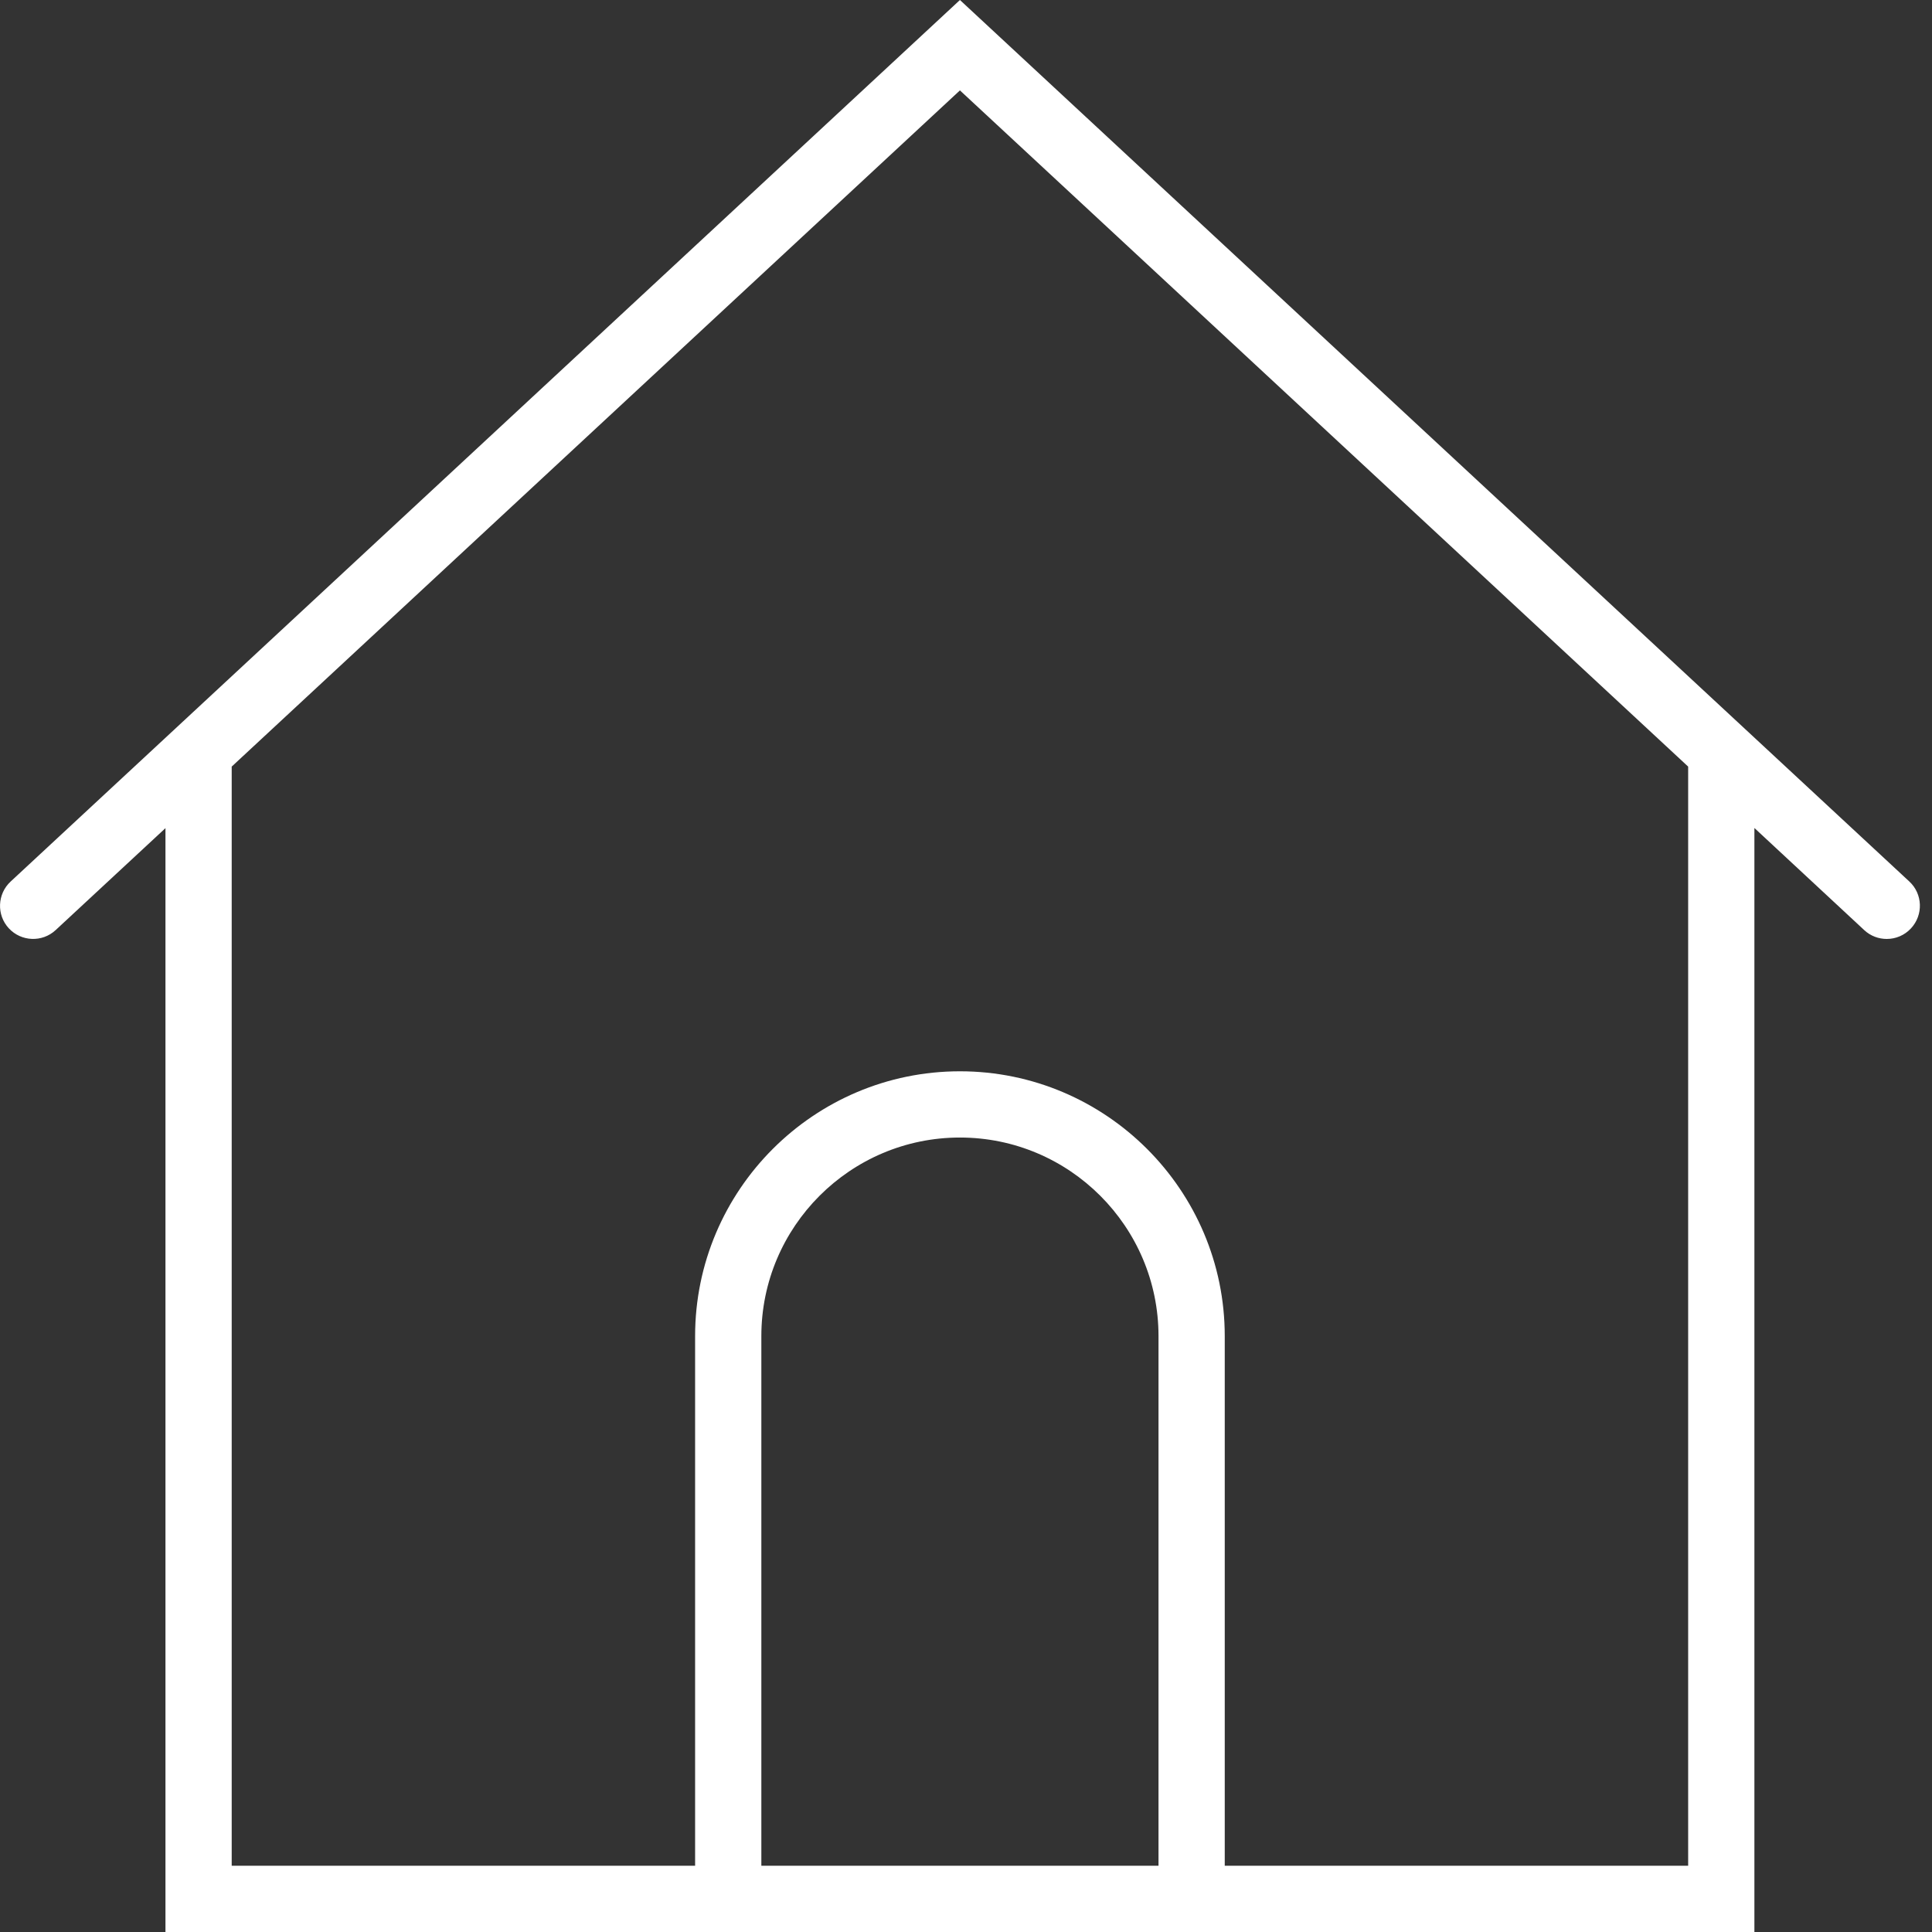
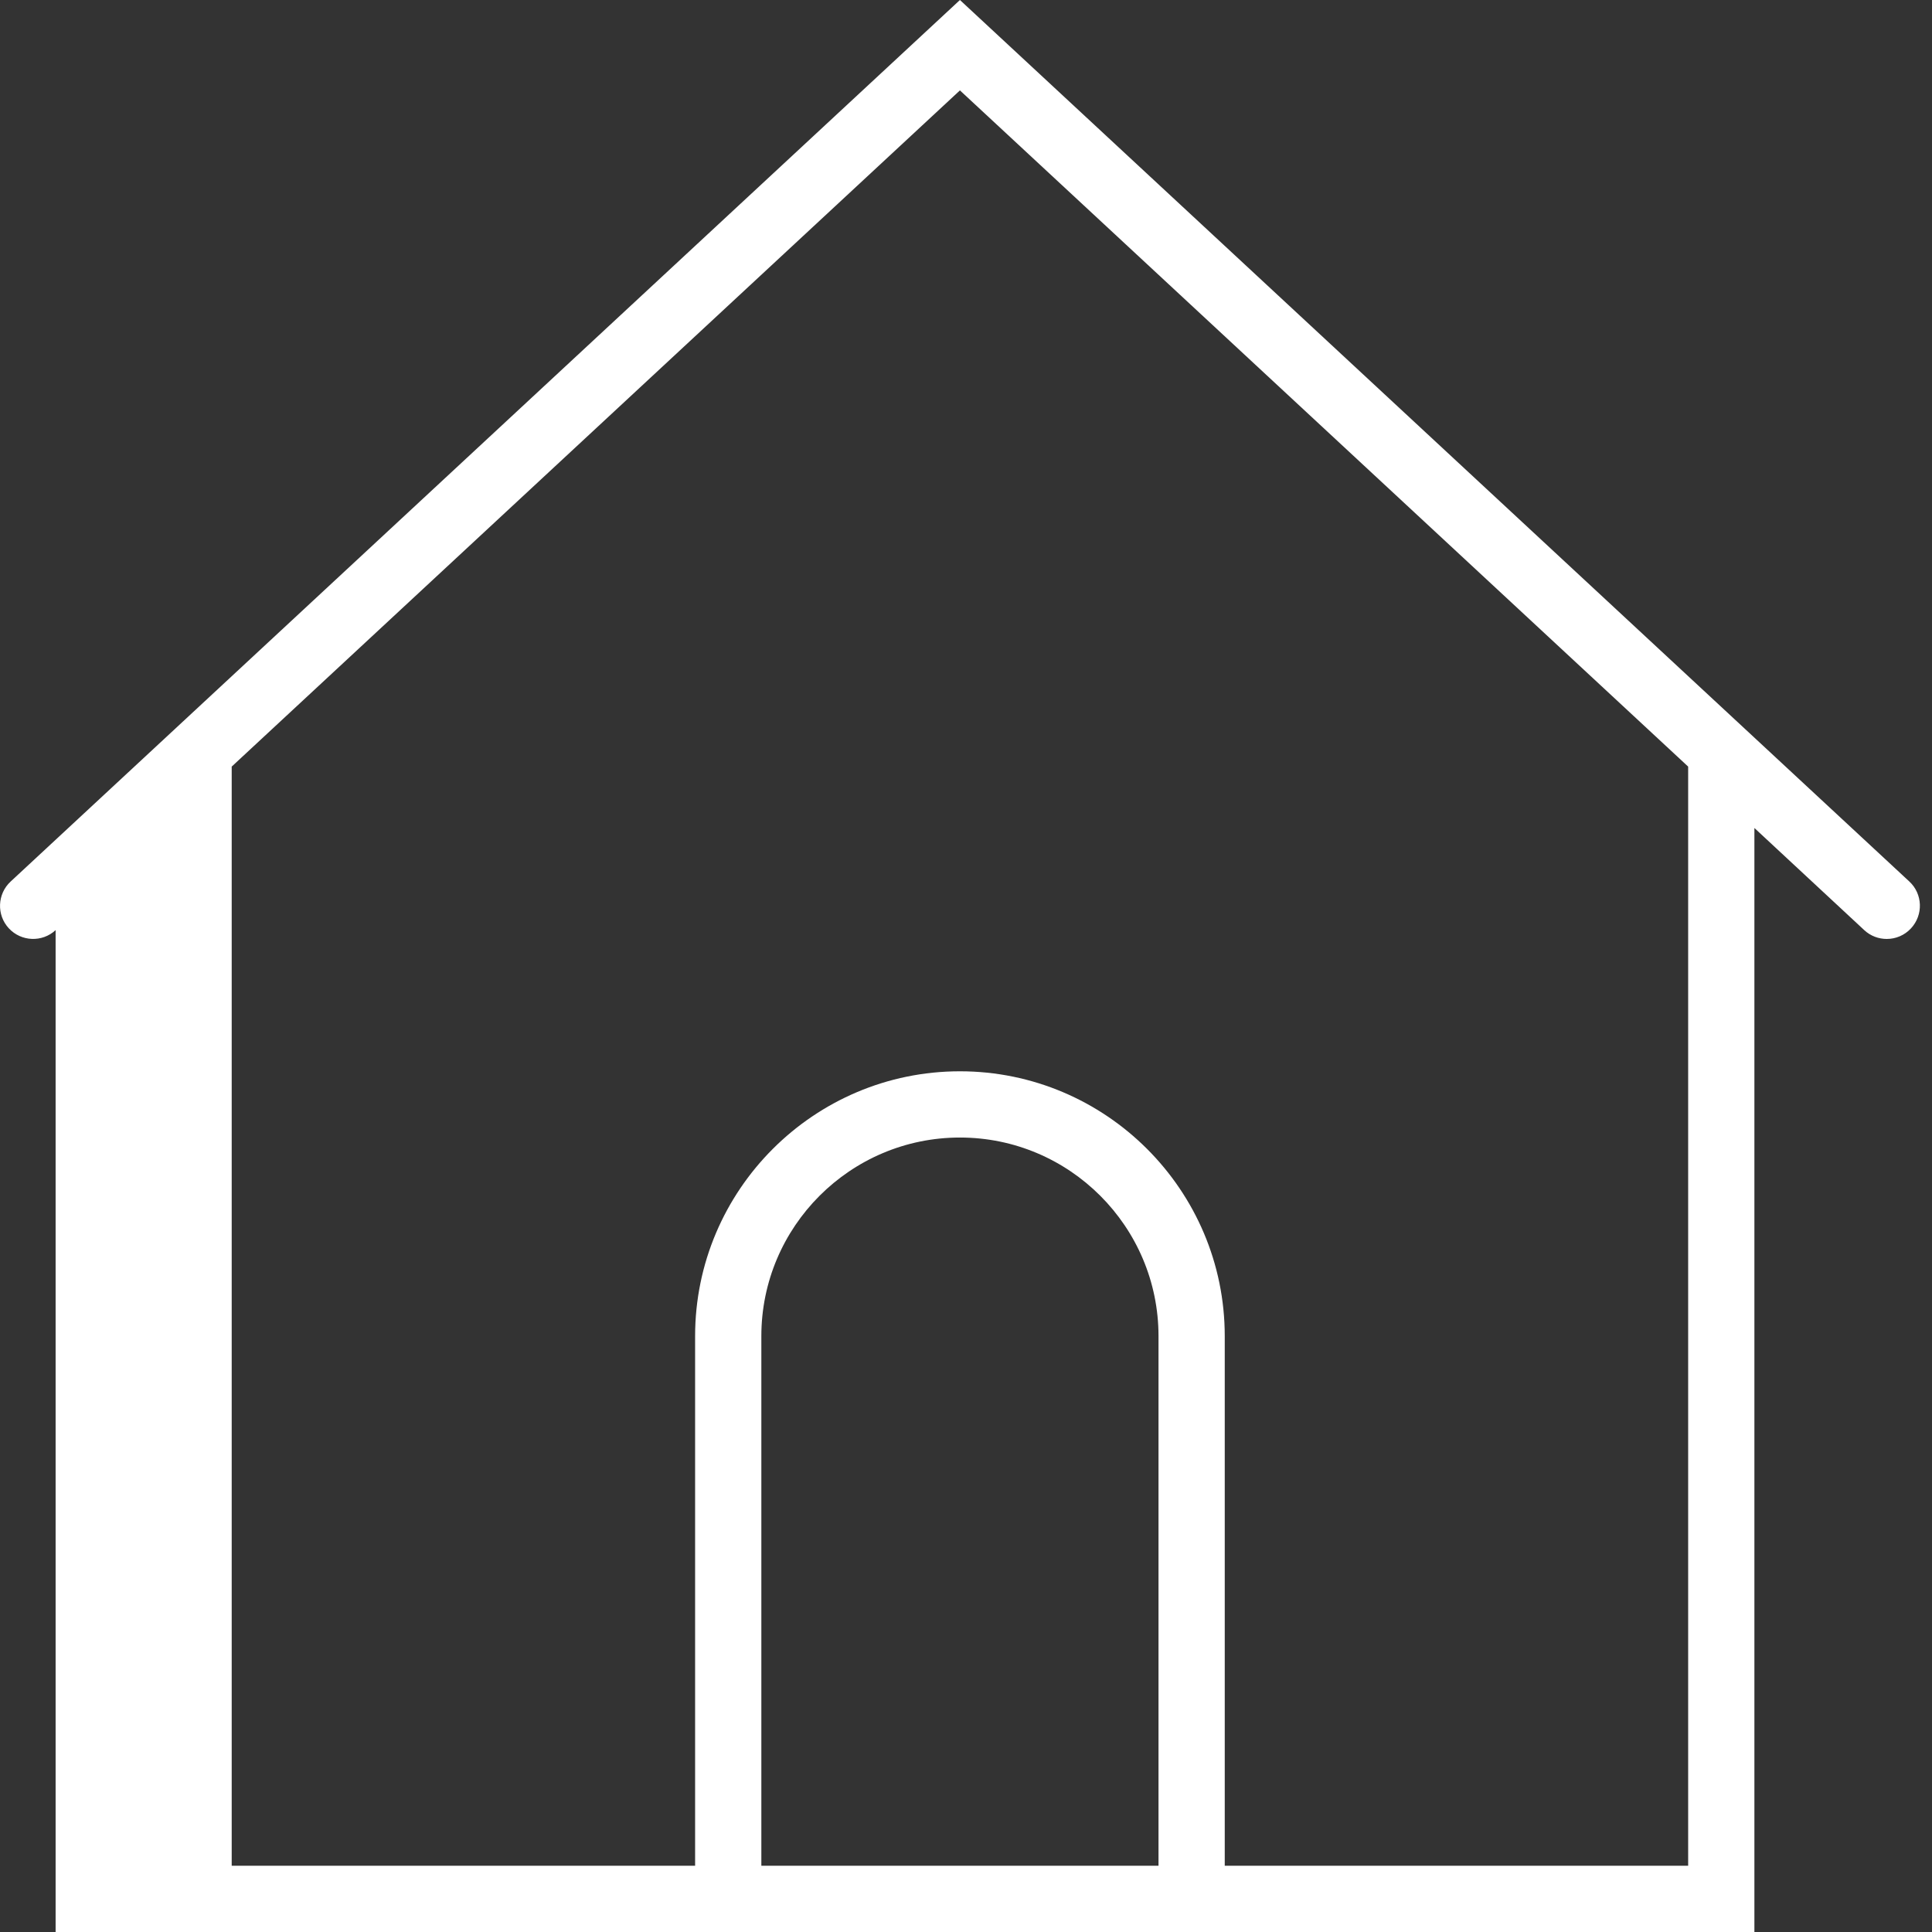
<svg xmlns="http://www.w3.org/2000/svg" width="14" height="14" viewBox="0 0 14 14" fill="none">
  <rect x="0" y="0" width="14" height="14" fill="#333333" stroke="none" />
-   <path d="M13.836 6.388L6.956 0L0.077 6.388C-0.02 6.478 -0.026 6.63 0.064 6.727C0.154 6.824 0.306 6.83 0.403 6.74L1.199 6.001V14H5.037H8.875H12.713V6L13.509 6.74C13.555 6.783 13.614 6.804 13.672 6.804C13.737 6.804 13.801 6.778 13.848 6.727C13.938 6.63 13.933 6.478 13.836 6.388ZM5.517 13.52V9.682C5.517 8.889 6.162 8.243 6.956 8.243C7.75 8.243 8.395 8.889 8.395 9.682V13.52H5.517ZM12.233 13.52H8.875V9.682C8.875 8.624 8.014 7.763 6.956 7.763C5.898 7.763 5.037 8.624 5.037 9.682V13.52H1.679V5.555L6.956 0.655L12.233 5.555V13.52Z" fill="white" />
+   <path d="M13.836 6.388L6.956 0L0.077 6.388C-0.02 6.478 -0.026 6.63 0.064 6.727C0.154 6.824 0.306 6.83 0.403 6.74V14H5.037H8.875H12.713V6L13.509 6.74C13.555 6.783 13.614 6.804 13.672 6.804C13.737 6.804 13.801 6.778 13.848 6.727C13.938 6.63 13.933 6.478 13.836 6.388ZM5.517 13.52V9.682C5.517 8.889 6.162 8.243 6.956 8.243C7.75 8.243 8.395 8.889 8.395 9.682V13.52H5.517ZM12.233 13.52H8.875V9.682C8.875 8.624 8.014 7.763 6.956 7.763C5.898 7.763 5.037 8.624 5.037 9.682V13.52H1.679V5.555L6.956 0.655L12.233 5.555V13.52Z" fill="white" />
</svg>